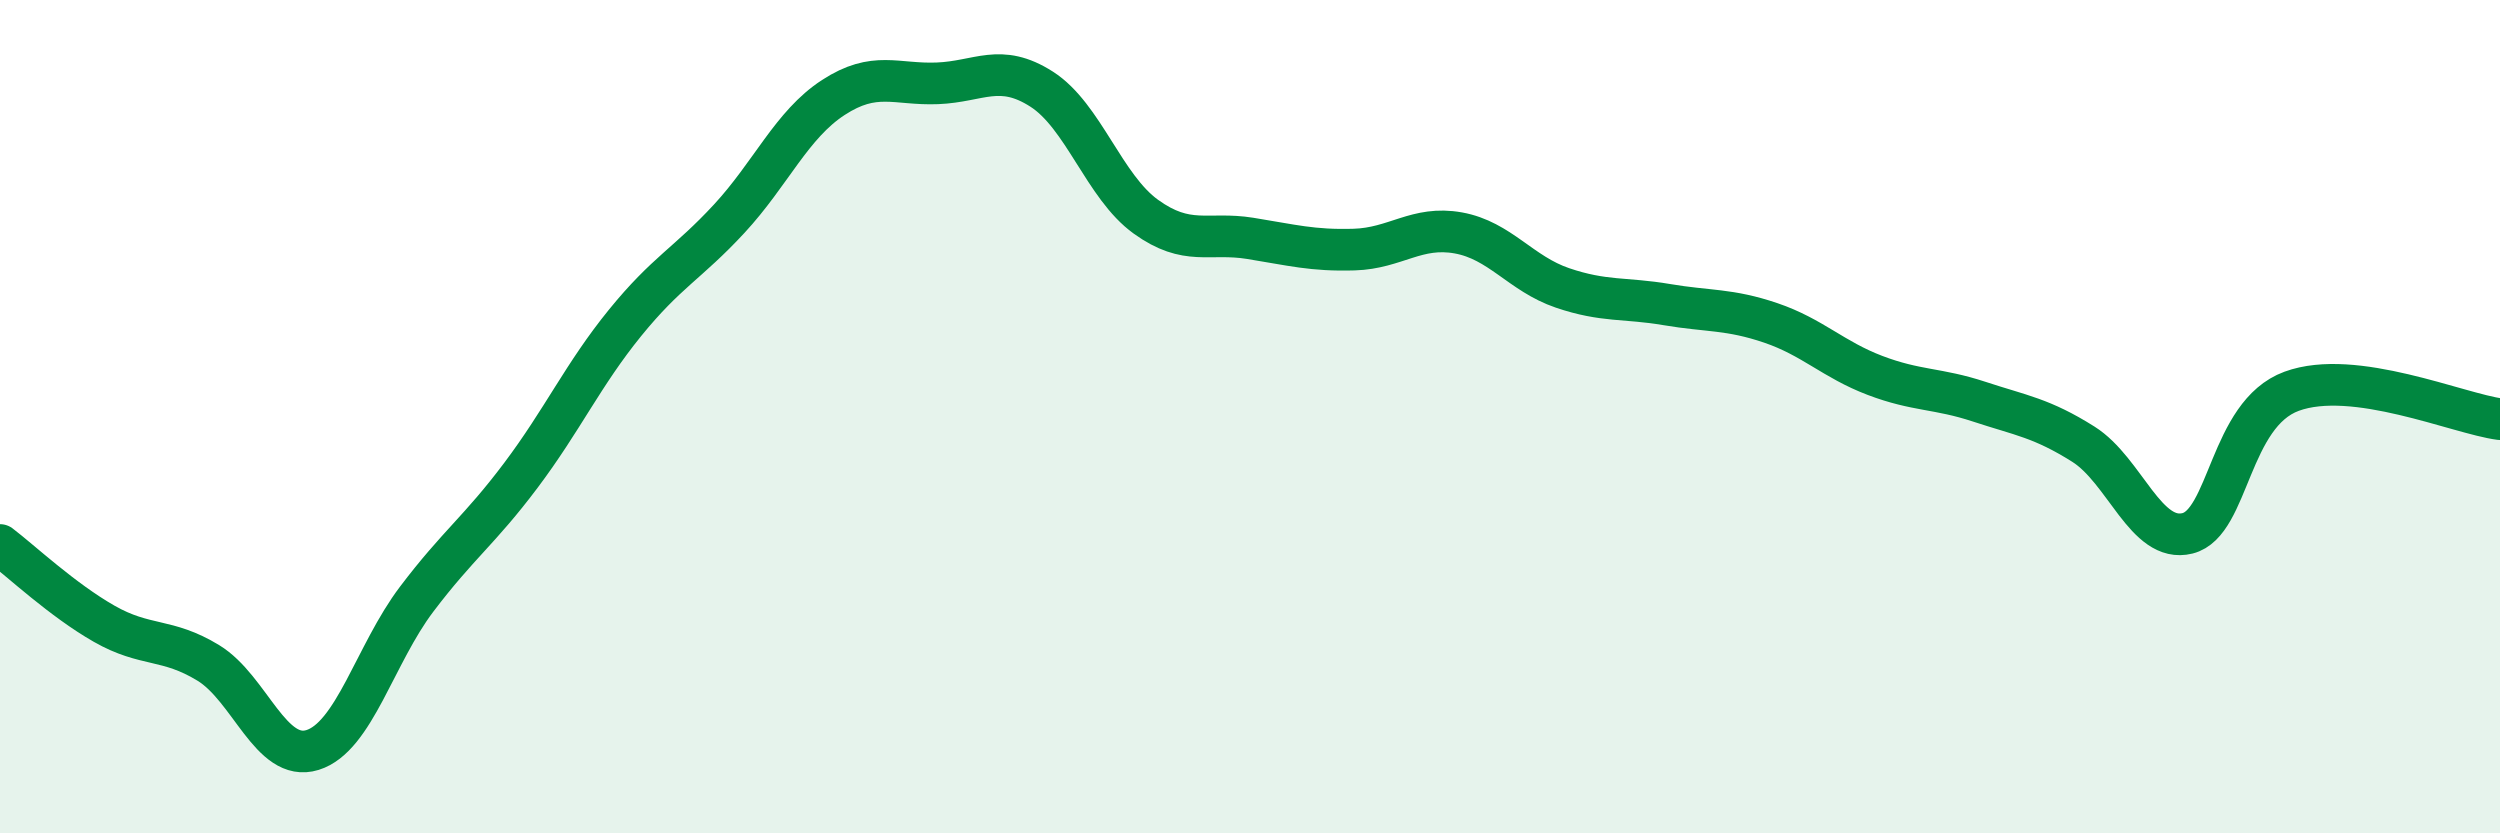
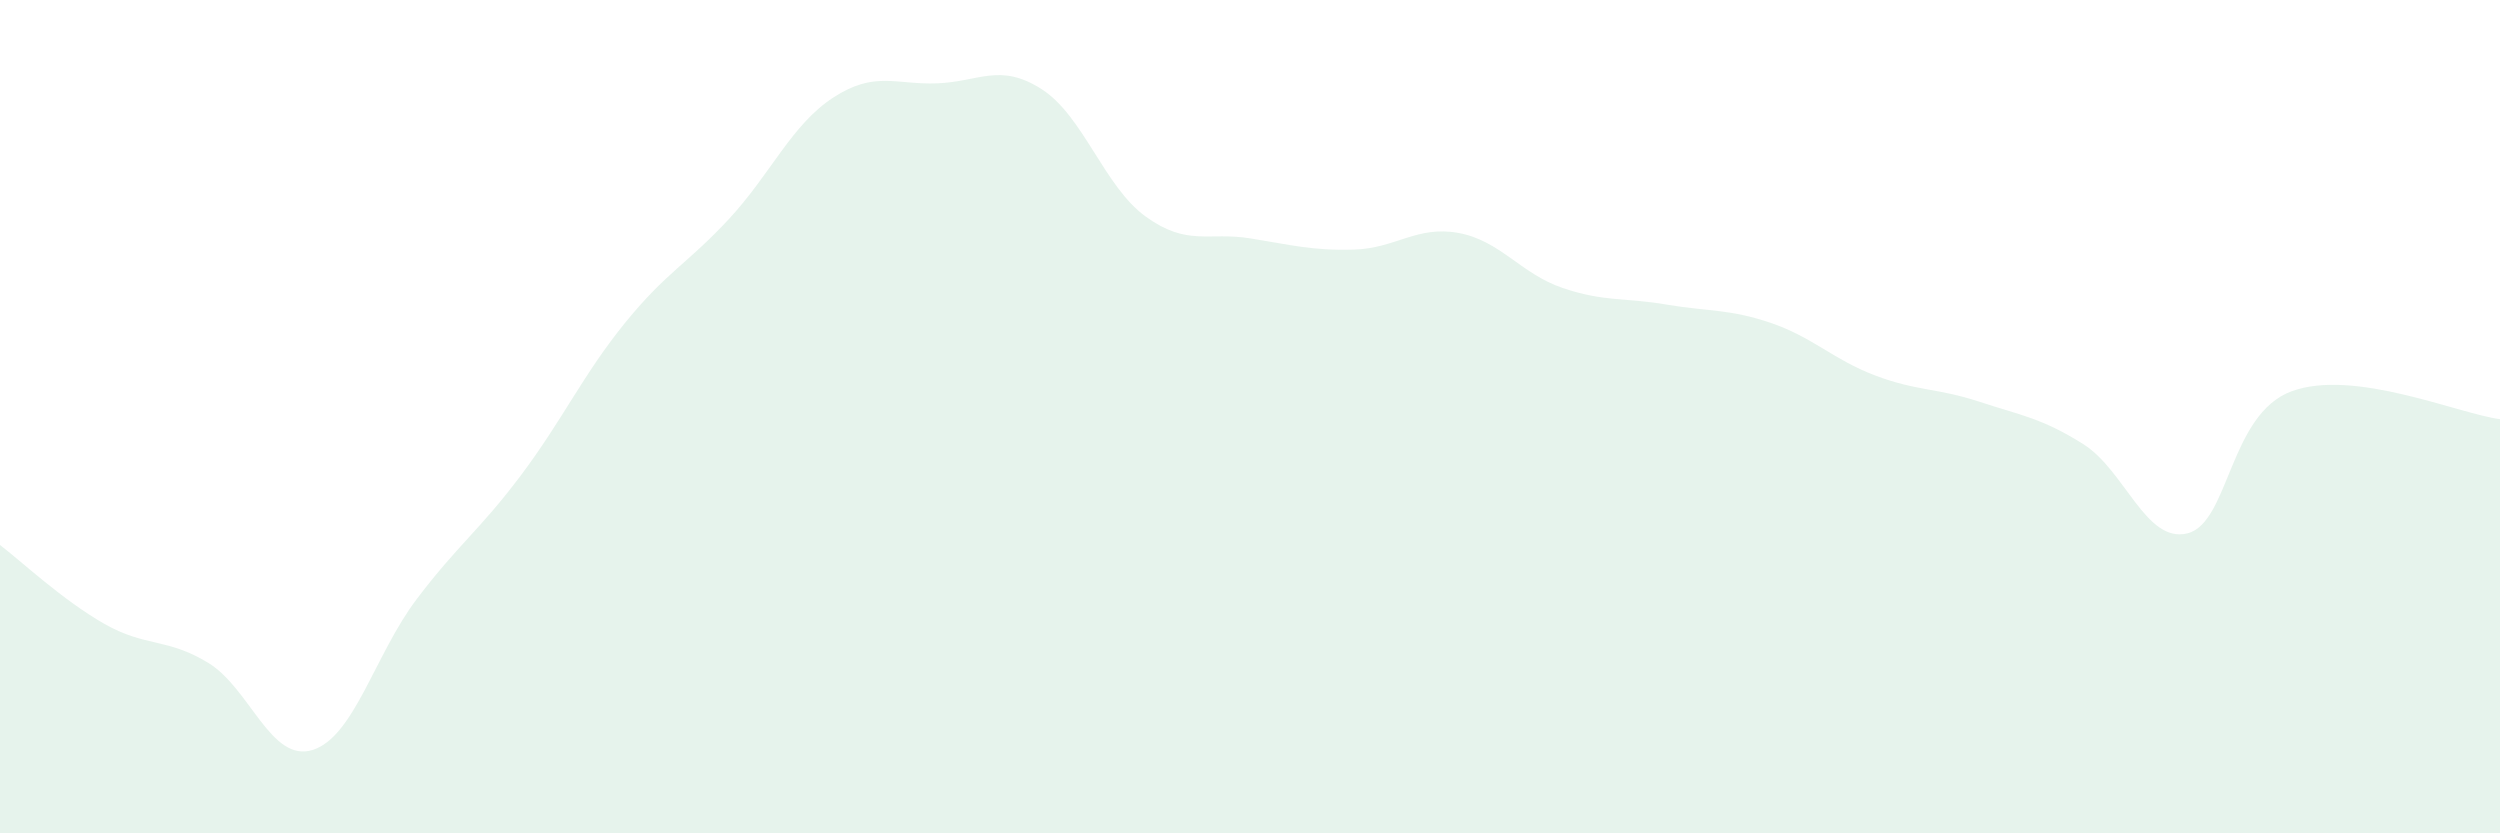
<svg xmlns="http://www.w3.org/2000/svg" width="60" height="20" viewBox="0 0 60 20">
  <path d="M 0,13.08 C 0.5,13.46 1.5,14.4 2.5,14.97 C 3.5,15.54 4,15.3 5,15.91 C 6,16.52 6.5,18.31 7.5,18 C 8.5,17.69 9,15.7 10,14.38 C 11,13.06 11.5,12.74 12.5,11.41 C 13.5,10.08 14,8.98 15,7.75 C 16,6.52 16.5,6.33 17.5,5.25 C 18.5,4.17 19,2.99 20,2.34 C 21,1.69 21.5,2.04 22.5,2 C 23.5,1.96 24,1.5 25,2.14 C 26,2.78 26.5,4.48 27.5,5.2 C 28.5,5.92 29,5.56 30,5.72 C 31,5.88 31.5,6.02 32.5,5.99 C 33.5,5.96 34,5.41 35,5.59 C 36,5.77 36.5,6.57 37.5,6.91 C 38.5,7.25 39,7.14 40,7.31 C 41,7.48 41.5,7.41 42.5,7.75 C 43.5,8.09 44,8.63 45,9.01 C 46,9.39 46.5,9.31 47.5,9.64 C 48.5,9.97 49,10.03 50,10.66 C 51,11.29 51.5,13.05 52.5,12.8 C 53.5,12.55 53.5,9.94 55,9.39 C 56.5,8.84 59,9.93 60,10.06L60 20L0 20Z" fill="#008740" opacity="0.1" stroke-linecap="round" stroke-linejoin="round" />
-   <path d="M 0,13.08 C 0.5,13.46 1.5,14.4 2.5,14.97 C 3.5,15.54 4,15.3 5,15.91 C 6,16.52 6.5,18.31 7.5,18 C 8.5,17.69 9,15.7 10,14.38 C 11,13.06 11.5,12.74 12.5,11.41 C 13.5,10.08 14,8.98 15,7.75 C 16,6.52 16.5,6.33 17.5,5.25 C 18.5,4.17 19,2.99 20,2.34 C 21,1.69 21.5,2.04 22.5,2 C 23.5,1.96 24,1.5 25,2.14 C 26,2.78 26.5,4.48 27.5,5.2 C 28.5,5.92 29,5.56 30,5.72 C 31,5.88 31.5,6.02 32.5,5.99 C 33.5,5.96 34,5.41 35,5.59 C 36,5.77 36.5,6.57 37.5,6.91 C 38.5,7.25 39,7.14 40,7.31 C 41,7.48 41.5,7.41 42.5,7.75 C 43.5,8.09 44,8.63 45,9.01 C 46,9.39 46.5,9.31 47.5,9.64 C 48.5,9.97 49,10.03 50,10.66 C 51,11.29 51.5,13.05 52.5,12.8 C 53.5,12.55 53.5,9.94 55,9.39 C 56.5,8.84 59,9.93 60,10.06" stroke="#008740" stroke-width="1" fill="none" stroke-linecap="round" stroke-linejoin="round" />
</svg>